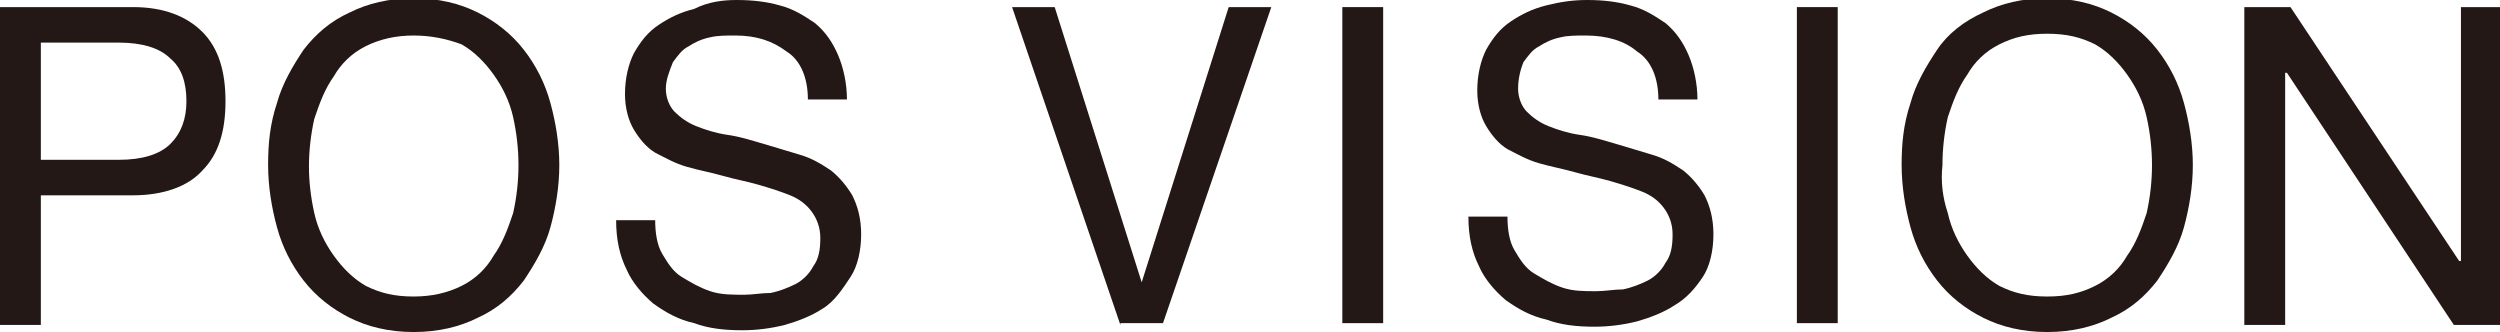
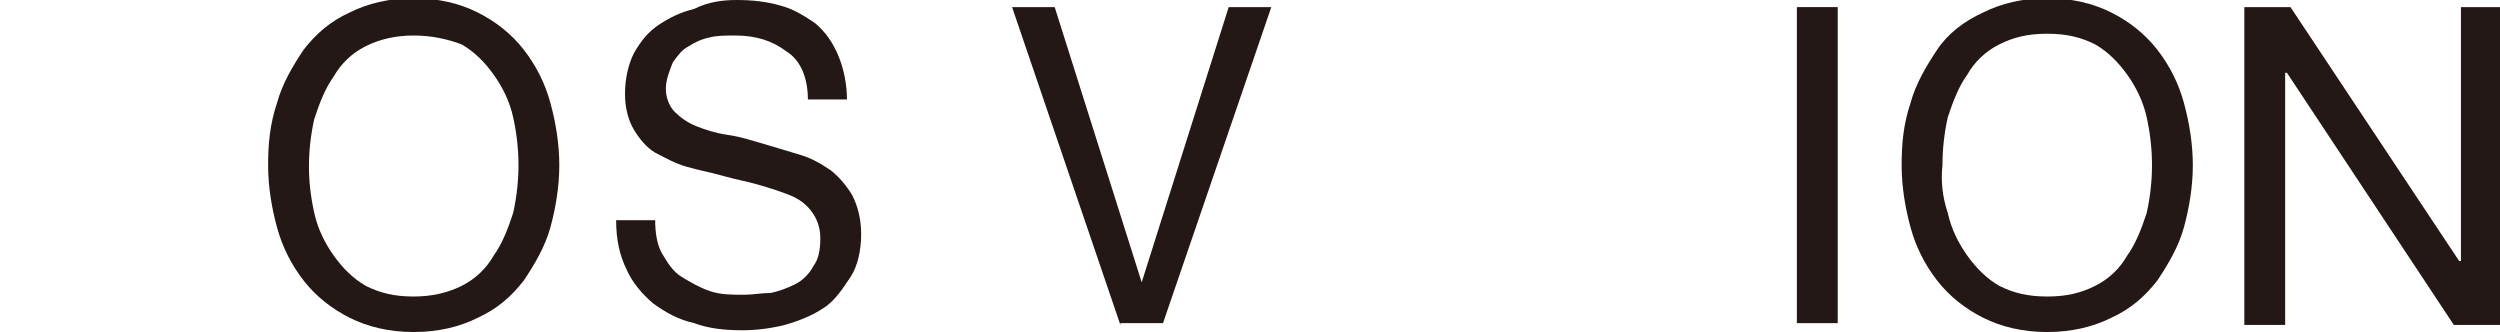
<svg xmlns="http://www.w3.org/2000/svg" version="1.1" id="レイヤー_1" x="0px" y="0px" viewBox="0 0 140.8 18.7" style="enable-background:new 0 0 140.8 18.7;" xml:space="preserve">
  <style type="text/css">
	.st0{fill:#231815;}
</style>
  <g>
    <g>
      <g>
        <g>
          <g>
-             <path class="st0" d="M7.5,0.4c1.7,0,3,0.5,3.9,1.4c0.9,0.9,1.3,2.2,1.3,3.9c0,1.7-0.4,3-1.3,3.9C10.6,10.5,9.2,11,7.5,11H2.3       v7.3H0V0.4H7.5z M6.7,9C8,9,9,8.7,9.6,8.1c0.6-0.6,0.9-1.4,0.9-2.4c0-1.1-0.3-1.9-0.9-2.4C9,2.7,8,2.4,6.7,2.4H2.3V9H6.7z" />
            <path class="st0" d="M15.6,5.8c0.3-1.1,0.9-2.1,1.5-3c0.7-0.9,1.5-1.6,2.6-2.1c1-0.5,2.2-0.8,3.6-0.8c1.4,0,2.6,0.3,3.6,0.8       c1,0.5,1.9,1.2,2.6,2.1c0.7,0.9,1.2,1.9,1.5,3c0.3,1.1,0.5,2.3,0.5,3.5s-0.2,2.4-0.5,3.5c-0.3,1.1-0.9,2.1-1.5,3       c-0.7,0.9-1.5,1.6-2.6,2.1c-1,0.5-2.2,0.8-3.6,0.8c-1.4,0-2.6-0.3-3.6-0.8c-1-0.5-1.9-1.2-2.6-2.1c-0.7-0.9-1.2-1.9-1.5-3       c-0.3-1.1-0.5-2.3-0.5-3.5S15.2,7,15.6,5.8z M17.7,12c0.2,0.9,0.6,1.7,1.1,2.4c0.5,0.7,1.1,1.3,1.8,1.7       c0.8,0.4,1.6,0.6,2.7,0.6c1,0,1.9-0.2,2.7-0.6c0.8-0.4,1.4-1,1.8-1.7c0.5-0.7,0.8-1.5,1.1-2.4c0.2-0.9,0.3-1.8,0.3-2.7       c0-0.9-0.1-1.8-0.3-2.7c-0.2-0.9-0.6-1.7-1.1-2.4c-0.5-0.7-1.1-1.3-1.8-1.7C25.2,2.2,24.3,2,23.3,2c-1,0-1.9,0.2-2.7,0.6       c-0.8,0.4-1.4,1-1.8,1.7c-0.5,0.7-0.8,1.5-1.1,2.4c-0.2,0.9-0.3,1.8-0.3,2.7C17.4,10.2,17.5,11.1,17.7,12z" />
            <path class="st0" d="M44.3,2.9C43.5,2.3,42.6,2,41.4,2c-0.5,0-1,0-1.4,0.1c-0.5,0.1-0.9,0.3-1.2,0.5c-0.4,0.2-0.6,0.5-0.9,0.9       C37.7,4,37.5,4.5,37.5,5c0,0.5,0.2,1,0.5,1.3c0.3,0.3,0.7,0.6,1.2,0.8c0.5,0.2,1.1,0.4,1.8,0.5c0.7,0.1,1.3,0.3,2,0.5       c0.7,0.2,1.3,0.4,2,0.6s1.2,0.5,1.8,0.9c0.5,0.4,0.9,0.9,1.2,1.4c0.3,0.6,0.5,1.3,0.5,2.2c0,0.9-0.2,1.8-0.6,2.4       S47,17,46.3,17.4c-0.6,0.4-1.4,0.7-2.1,0.9c-0.8,0.2-1.6,0.3-2.4,0.3c-1,0-1.9-0.1-2.7-0.4c-0.9-0.2-1.6-0.6-2.3-1.1       c-0.6-0.5-1.2-1.2-1.5-1.9c-0.4-0.8-0.6-1.7-0.6-2.8h2.2c0,0.7,0.1,1.4,0.4,1.9c0.3,0.5,0.6,1,1.1,1.3s1,0.6,1.6,0.8       c0.6,0.2,1.2,0.2,1.9,0.2c0.5,0,1-0.1,1.5-0.1c0.5-0.1,1-0.3,1.4-0.5c0.4-0.2,0.8-0.6,1-1c0.3-0.4,0.4-0.9,0.4-1.6       c0-0.6-0.2-1.1-0.5-1.5c-0.3-0.4-0.7-0.7-1.2-0.9c-0.5-0.2-1.1-0.4-1.8-0.6s-1.3-0.3-2-0.5s-1.3-0.3-2-0.5       c-0.7-0.2-1.2-0.5-1.8-0.8c-0.5-0.3-0.9-0.8-1.2-1.3c-0.3-0.5-0.5-1.2-0.5-2c0-0.9,0.2-1.7,0.5-2.3c0.4-0.7,0.8-1.2,1.4-1.6       c0.6-0.4,1.2-0.7,2-0.9C39.9,0.1,40.7,0,41.5,0c0.9,0,1.7,0.1,2.4,0.3c0.8,0.2,1.4,0.6,2,1c0.6,0.5,1,1.1,1.3,1.8       s0.5,1.6,0.5,2.5h-2.2C45.5,4.4,45.1,3.4,44.3,2.9z" />
            <path class="st0" d="M63.1,18.3L57,0.4h2.4l4.9,15.5h0l4.9-15.5h2.4l-6.1,17.8H63.1z" />
-             <path class="st0" d="M77.9,0.4v17.8h-2.3V0.4H77.9z" />
-             <path class="st0" d="M92.2,2.9C91.5,2.3,90.5,2,89.3,2c-0.5,0-1,0-1.4,0.1c-0.5,0.1-0.9,0.3-1.2,0.5c-0.4,0.2-0.6,0.5-0.9,0.9       C85.6,4,85.5,4.5,85.5,5c0,0.5,0.2,1,0.5,1.3s0.7,0.6,1.2,0.8c0.5,0.2,1.1,0.4,1.8,0.5c0.7,0.1,1.3,0.3,2,0.5       c0.7,0.2,1.3,0.4,2,0.6s1.2,0.5,1.8,0.9c0.5,0.4,0.9,0.9,1.2,1.4c0.3,0.6,0.5,1.3,0.5,2.2c0,0.9-0.2,1.8-0.6,2.4       s-0.9,1.2-1.6,1.6c-0.6,0.4-1.4,0.7-2.1,0.9c-0.8,0.2-1.6,0.3-2.4,0.3c-1,0-1.9-0.1-2.7-0.4c-0.9-0.2-1.6-0.6-2.3-1.1       c-0.6-0.5-1.2-1.2-1.5-1.9c-0.4-0.8-0.6-1.7-0.6-2.8h2.2c0,0.7,0.1,1.4,0.4,1.9c0.3,0.5,0.6,1,1.1,1.3s1,0.6,1.6,0.8       c0.6,0.2,1.2,0.2,1.9,0.2c0.5,0,1-0.1,1.5-0.1c0.5-0.1,1-0.3,1.4-0.5c0.4-0.2,0.8-0.6,1-1c0.3-0.4,0.4-0.9,0.4-1.6       c0-0.6-0.2-1.1-0.5-1.5c-0.3-0.4-0.7-0.7-1.2-0.9c-0.5-0.2-1.1-0.4-1.8-0.6s-1.3-0.3-2-0.5c-0.7-0.2-1.3-0.3-2-0.5       s-1.2-0.5-1.8-0.8c-0.5-0.3-0.9-0.8-1.2-1.3c-0.3-0.5-0.5-1.2-0.5-2c0-0.9,0.2-1.7,0.5-2.3c0.4-0.7,0.8-1.2,1.4-1.6       c0.6-0.4,1.2-0.7,2-0.9C87.9,0.1,88.6,0,89.4,0c0.9,0,1.7,0.1,2.4,0.3c0.8,0.2,1.4,0.6,2,1c0.6,0.5,1,1.1,1.3,1.8       s0.5,1.6,0.5,2.5h-2.2C93.4,4.4,93,3.4,92.2,2.9z" />
            <path class="st0" d="M103.5,0.4v17.8h-2.3V0.4H103.5z" />
            <path class="st0" d="M107.6,5.8c0.3-1.1,0.9-2.1,1.5-3s1.5-1.6,2.6-2.1c1-0.5,2.2-0.8,3.6-0.8s2.6,0.3,3.6,0.8       c1,0.5,1.9,1.2,2.6,2.1c0.7,0.9,1.2,1.9,1.5,3c0.3,1.1,0.5,2.3,0.5,3.5s-0.2,2.4-0.5,3.5c-0.3,1.1-0.9,2.1-1.5,3       c-0.7,0.9-1.5,1.6-2.6,2.1c-1,0.5-2.2,0.8-3.6,0.8s-2.6-0.3-3.6-0.8c-1-0.5-1.9-1.2-2.6-2.1s-1.2-1.9-1.5-3       c-0.3-1.1-0.5-2.3-0.5-3.5S107.2,7,107.6,5.8z M109.7,12c0.2,0.9,0.6,1.7,1.1,2.4c0.5,0.7,1.1,1.3,1.8,1.7       c0.8,0.4,1.6,0.6,2.7,0.6s1.9-0.2,2.7-0.6c0.8-0.4,1.4-1,1.8-1.7c0.5-0.7,0.8-1.5,1.1-2.4c0.2-0.9,0.3-1.8,0.3-2.7       c0-0.9-0.1-1.8-0.3-2.7c-0.2-0.9-0.6-1.7-1.1-2.4c-0.5-0.7-1.1-1.3-1.8-1.7c-0.8-0.4-1.6-0.6-2.7-0.6s-1.9,0.2-2.7,0.6       c-0.8,0.4-1.4,1-1.8,1.7c-0.5,0.7-0.8,1.5-1.1,2.4c-0.2,0.9-0.3,1.8-0.3,2.7C109.3,10.2,109.4,11.1,109.7,12z" />
          </g>
        </g>
      </g>
    </g>
    <polygon class="st0" points="129,0.4 138.5,14.7 138.6,14.7 138.6,0.4 140.8,0.4 140.8,18.3 138.2,18.3 128.8,4.1 128.7,4.1    128.7,18.3 126.4,18.3 126.4,0.4  " />
  </g>
</svg>